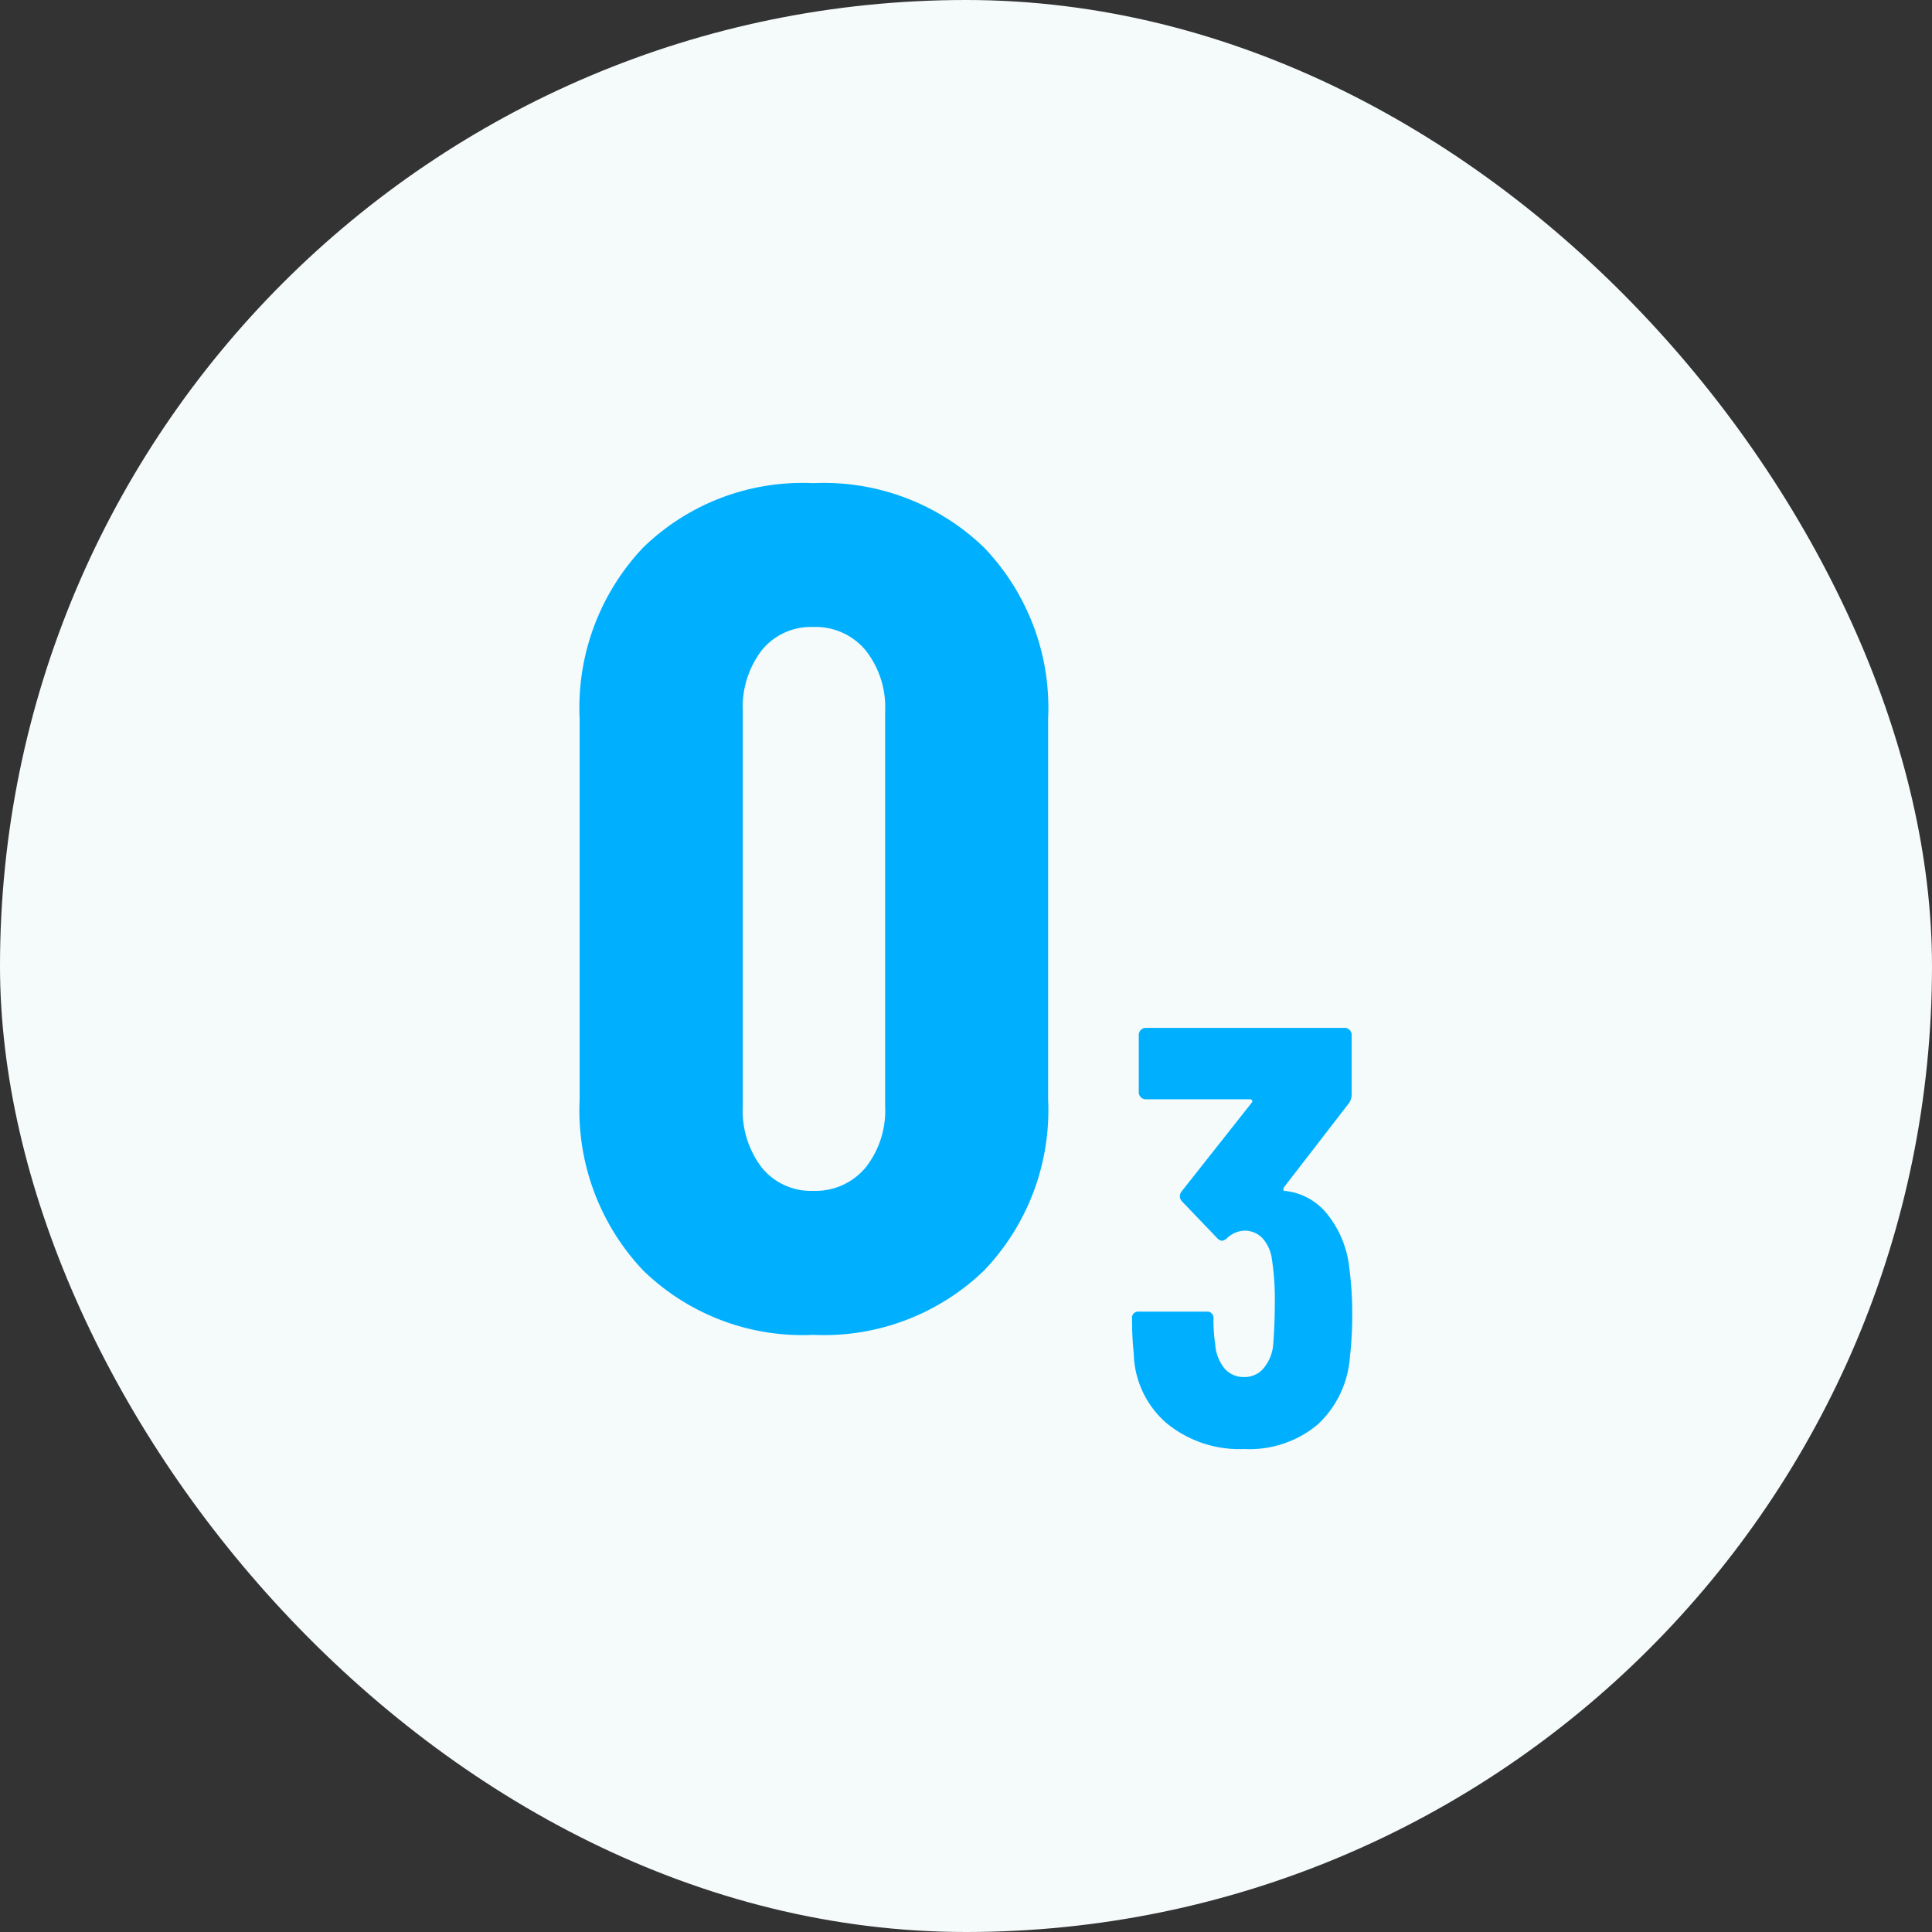
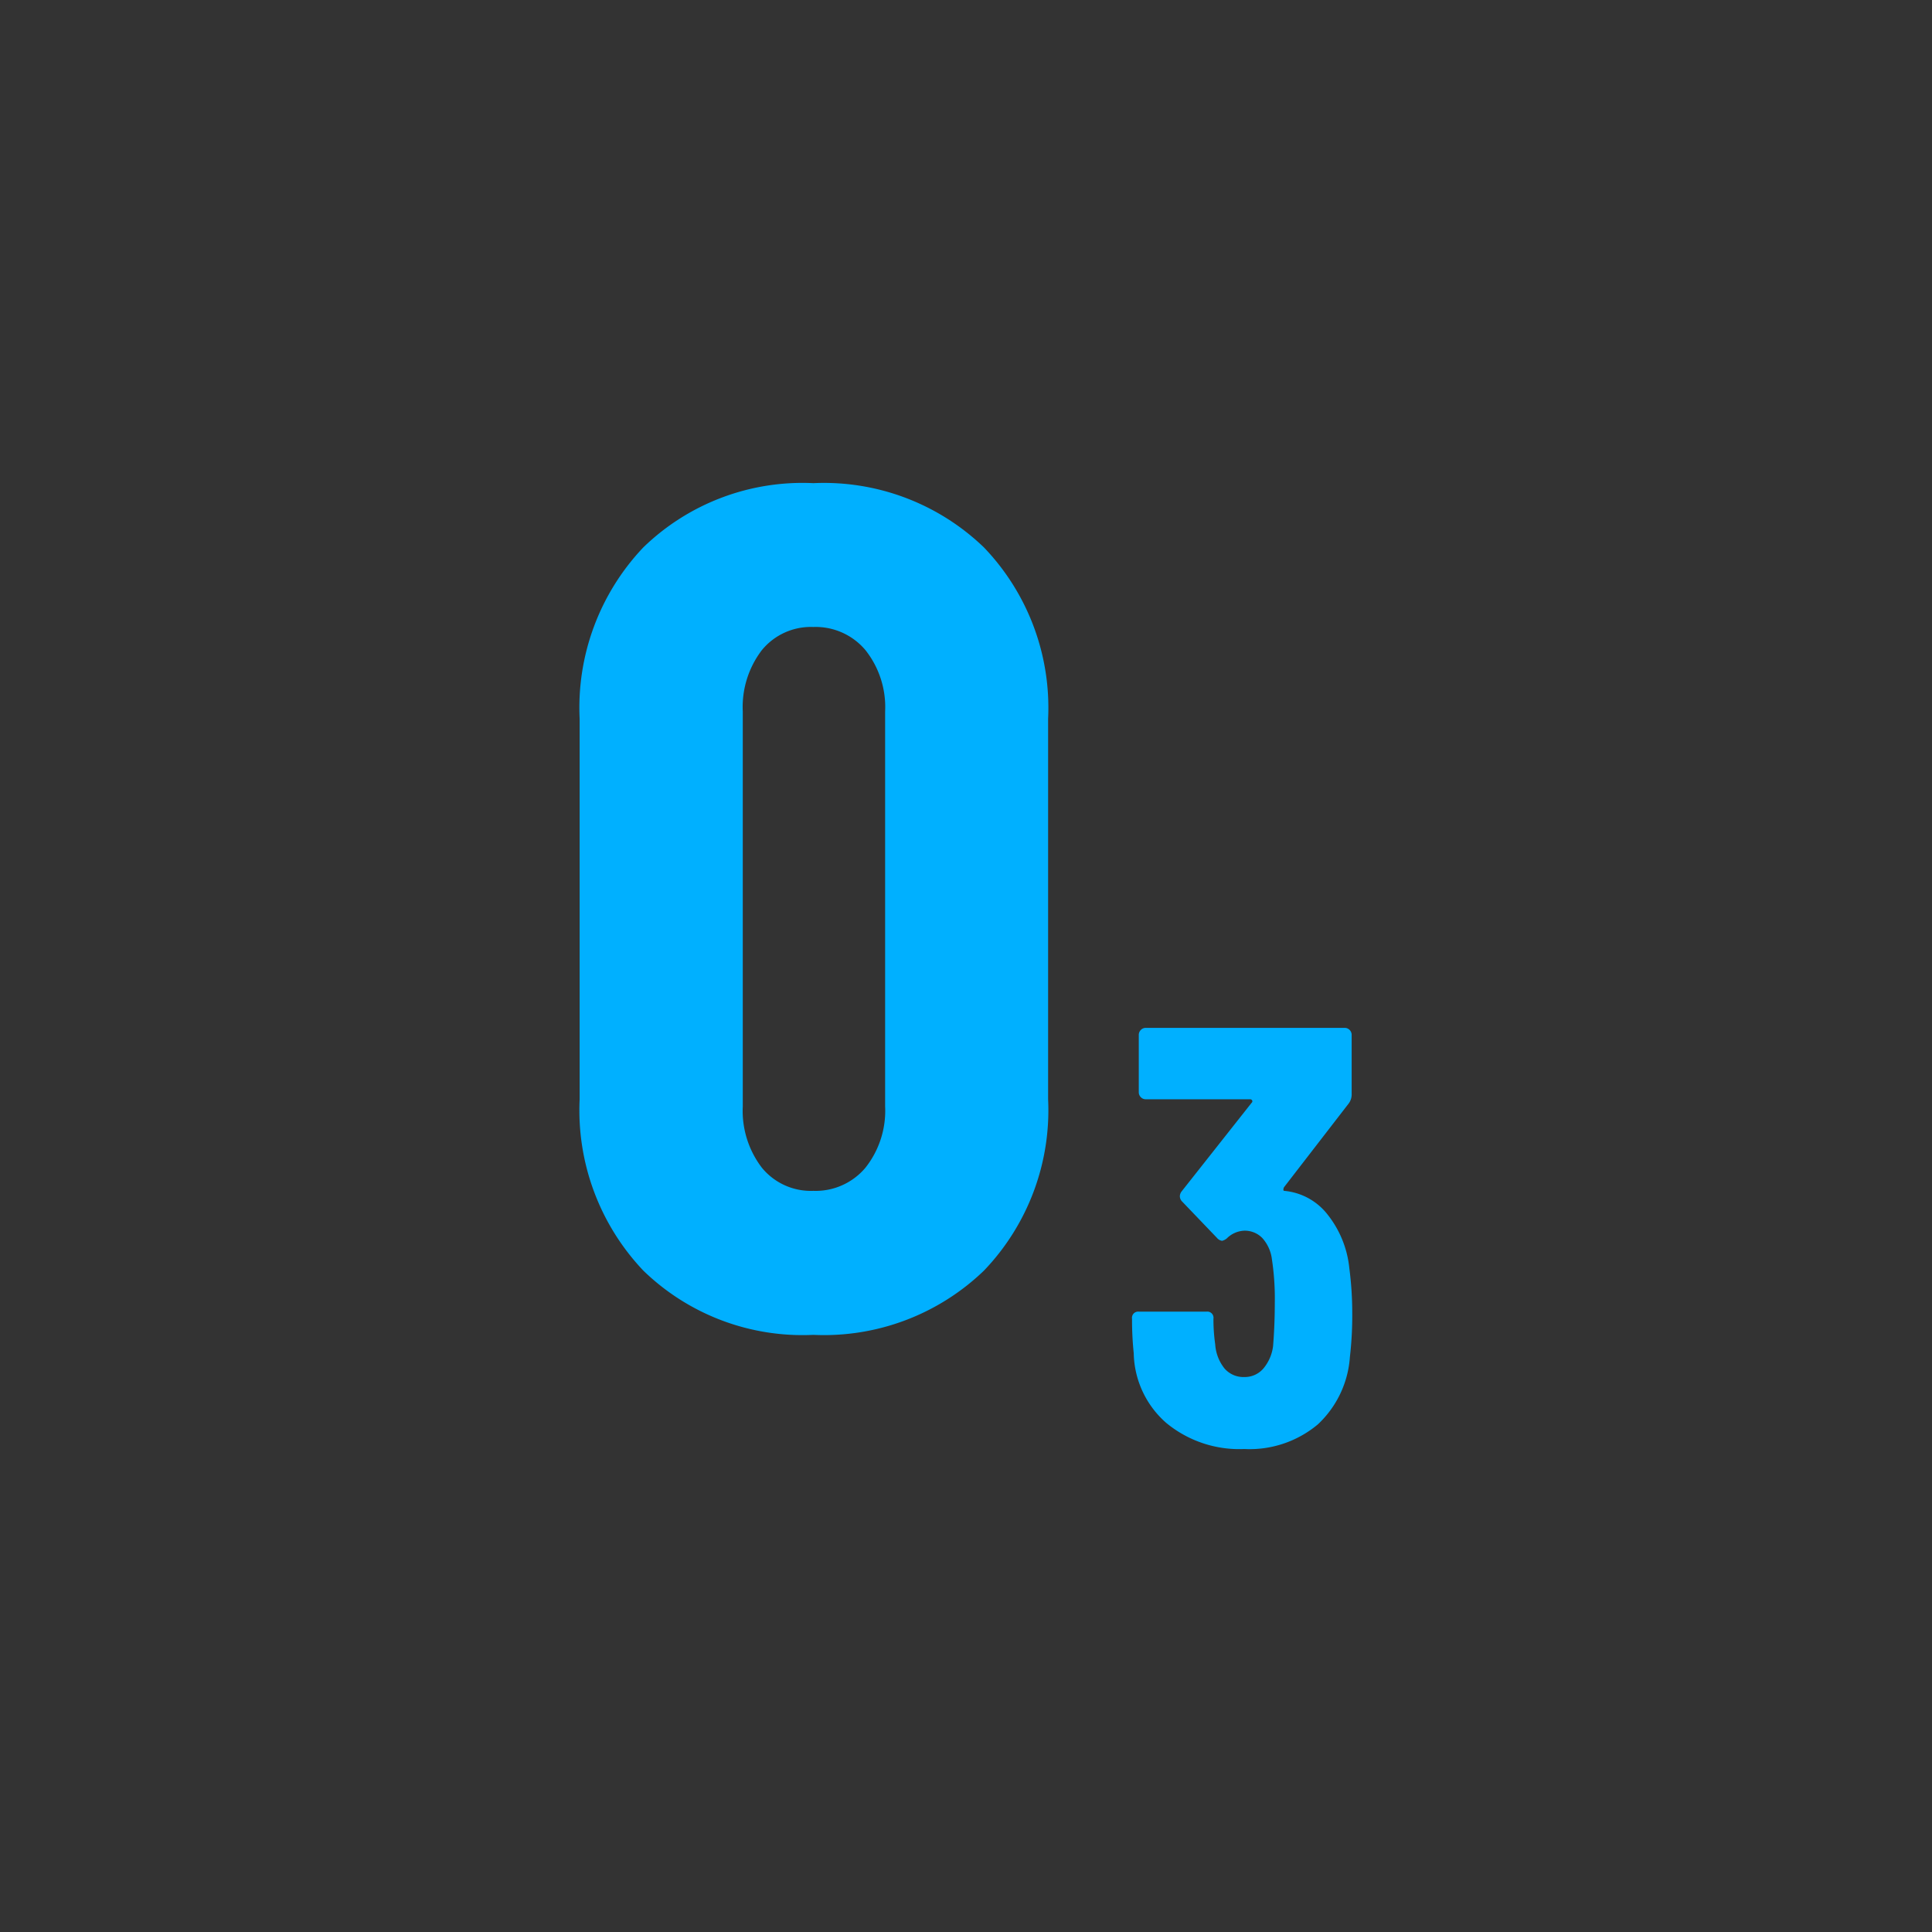
<svg xmlns="http://www.w3.org/2000/svg" viewBox="0 0 100 100">
  <rect x="0" y="0" width="100" height="100" fill="#333333" stroke="none" />
-   <rect width="100" height="100" fill="#f5fafa" rx="50" />
  <path fill="#00b0ff" d="M60.359 73.645a4.913 4.913 0 0 1-1.677-3.6 16.759 16.759 0 0 1-.088-1.786.321.321 0 0 1 .356-.369h3.5a.321.321 0 0 1 .358.369 9.083 9.083 0 0 0 .091 1.324 2.228 2.228 0 0 0 .479 1.246 1.294 1.294 0 0 0 1.02.446 1.273 1.273 0 0 0 .986-.431 2.229 2.229 0 0 0 .51-1.169q.088-1.08.089-2.217a13.553 13.553 0 0 0-.149-2.279 2.01 2.01 0 0 0-.492-1.094 1.267 1.267 0 0 0-.943-.385 1.357 1.357 0 0 0-.9.4.619.619 0 0 1-.241.124.417.417 0 0 1-.269-.152l-1.8-1.879a.391.391 0 0 1-.12-.279.421.421 0 0 1 .09-.245l3.624-4.588a.1.1 0 0 0 .03-.121.122.122 0 0 0-.121-.062h-5.388a.345.345 0 0 1-.256-.108.362.362 0 0 1-.105-.261v-2.957a.362.362 0 0 1 .105-.261.345.345 0 0 1 .256-.108h10.3a.341.341 0 0 1 .253.108.362.362 0 0 1 .105.261v3.079a.785.785 0 0 1-.151.462l-3.353 4.341a.289.289 0 0 0-.03.124.054.054 0 0 0 .061.062 3.207 3.207 0 0 1 2.231 1.231 5.315 5.315 0 0 1 1.121 2.772 17.79 17.79 0 0 1 .151 2.279 18.68 18.68 0 0 1-.121 2.31 5.272 5.272 0 0 1-1.66 3.494 5.5 5.5 0 0 1-3.809 1.275 5.935 5.935 0 0 1-4.043-1.356zm-27.063-7.881a12.054 12.054 0 0 1-3.294-8.863v-19.7a12.049 12.049 0 0 1 3.295-8.867 11.83 11.83 0 0 1 8.8-3.326 11.935 11.935 0 0 1 8.831 3.326 11.989 11.989 0 0 1 3.322 8.867v19.7a11.993 11.993 0 0 1-3.322 8.867 11.934 11.934 0 0 1-8.831 3.324 11.828 11.828 0 0 1-8.801-3.328zm6.136-32.111a4.846 4.846 0 0 0-.986 3.172v20.441a4.846 4.846 0 0 0 .986 3.172 3.277 3.277 0 0 0 2.666 1.2 3.365 3.365 0 0 0 2.7-1.2 4.747 4.747 0 0 0 1.016-3.172V36.825a4.747 4.747 0 0 0-1.016-3.172 3.365 3.365 0 0 0-2.7-1.2 3.277 3.277 0 0 0-2.666 1.2z" />
</svg>